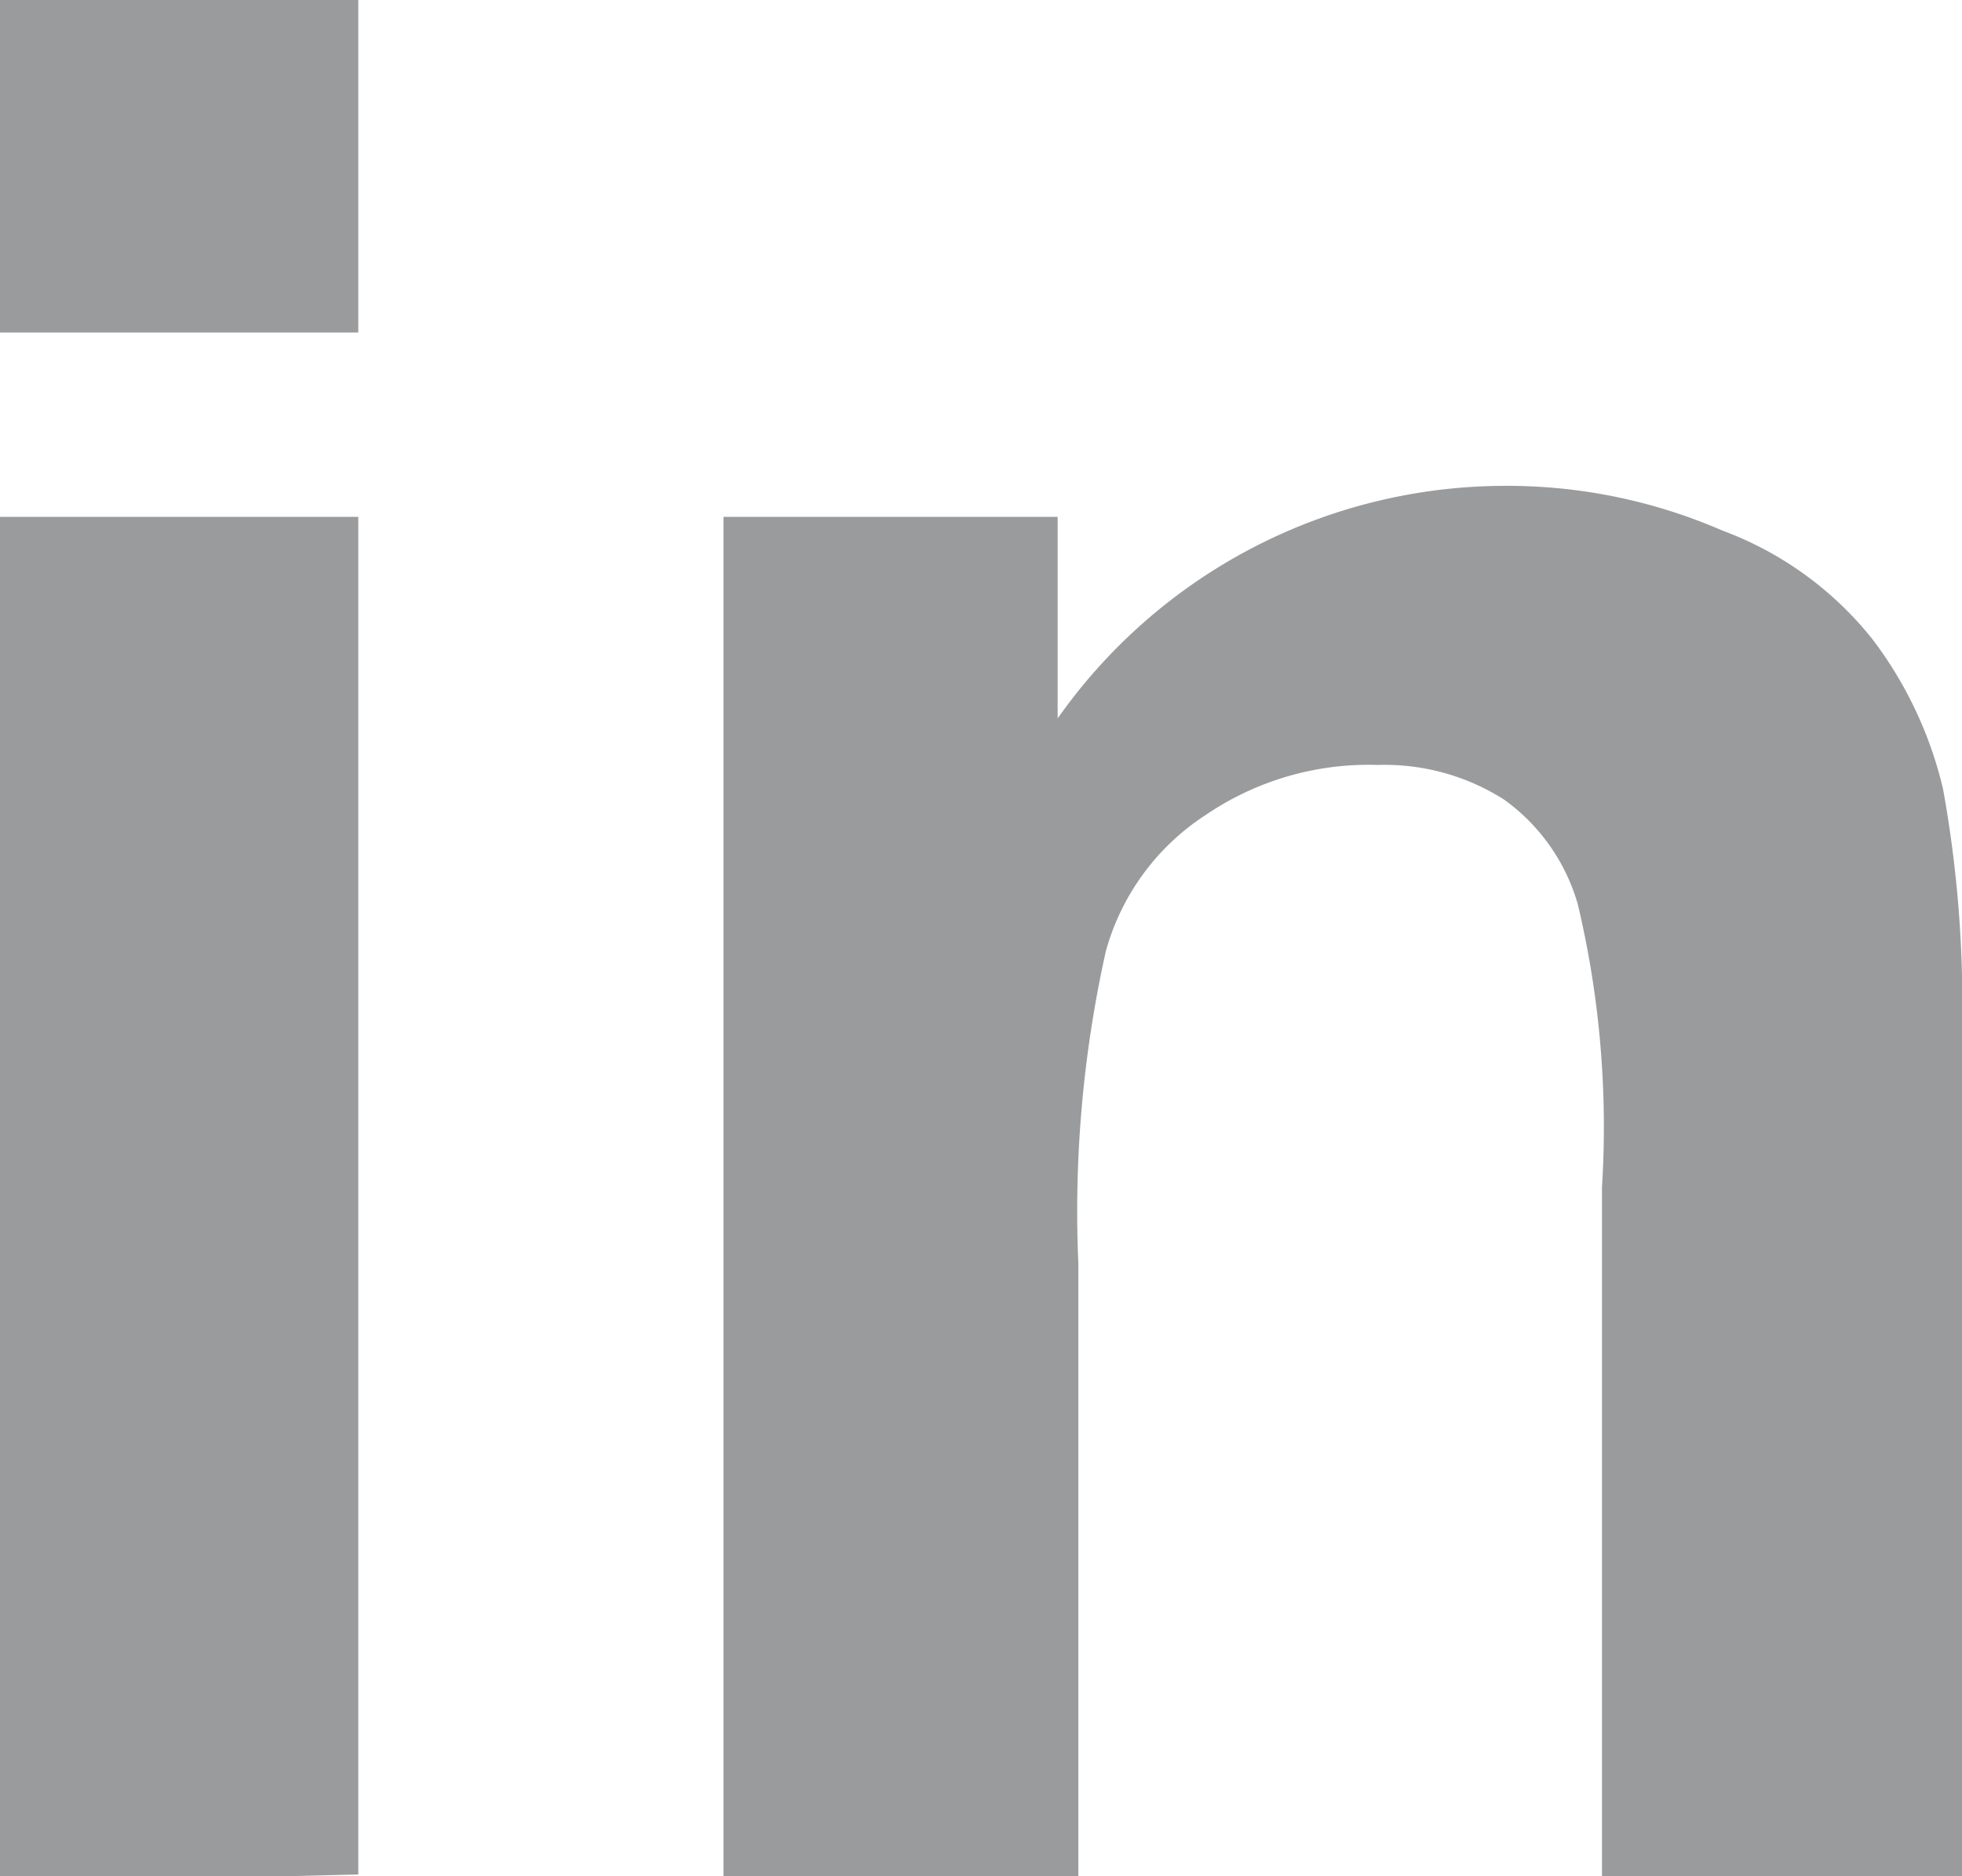
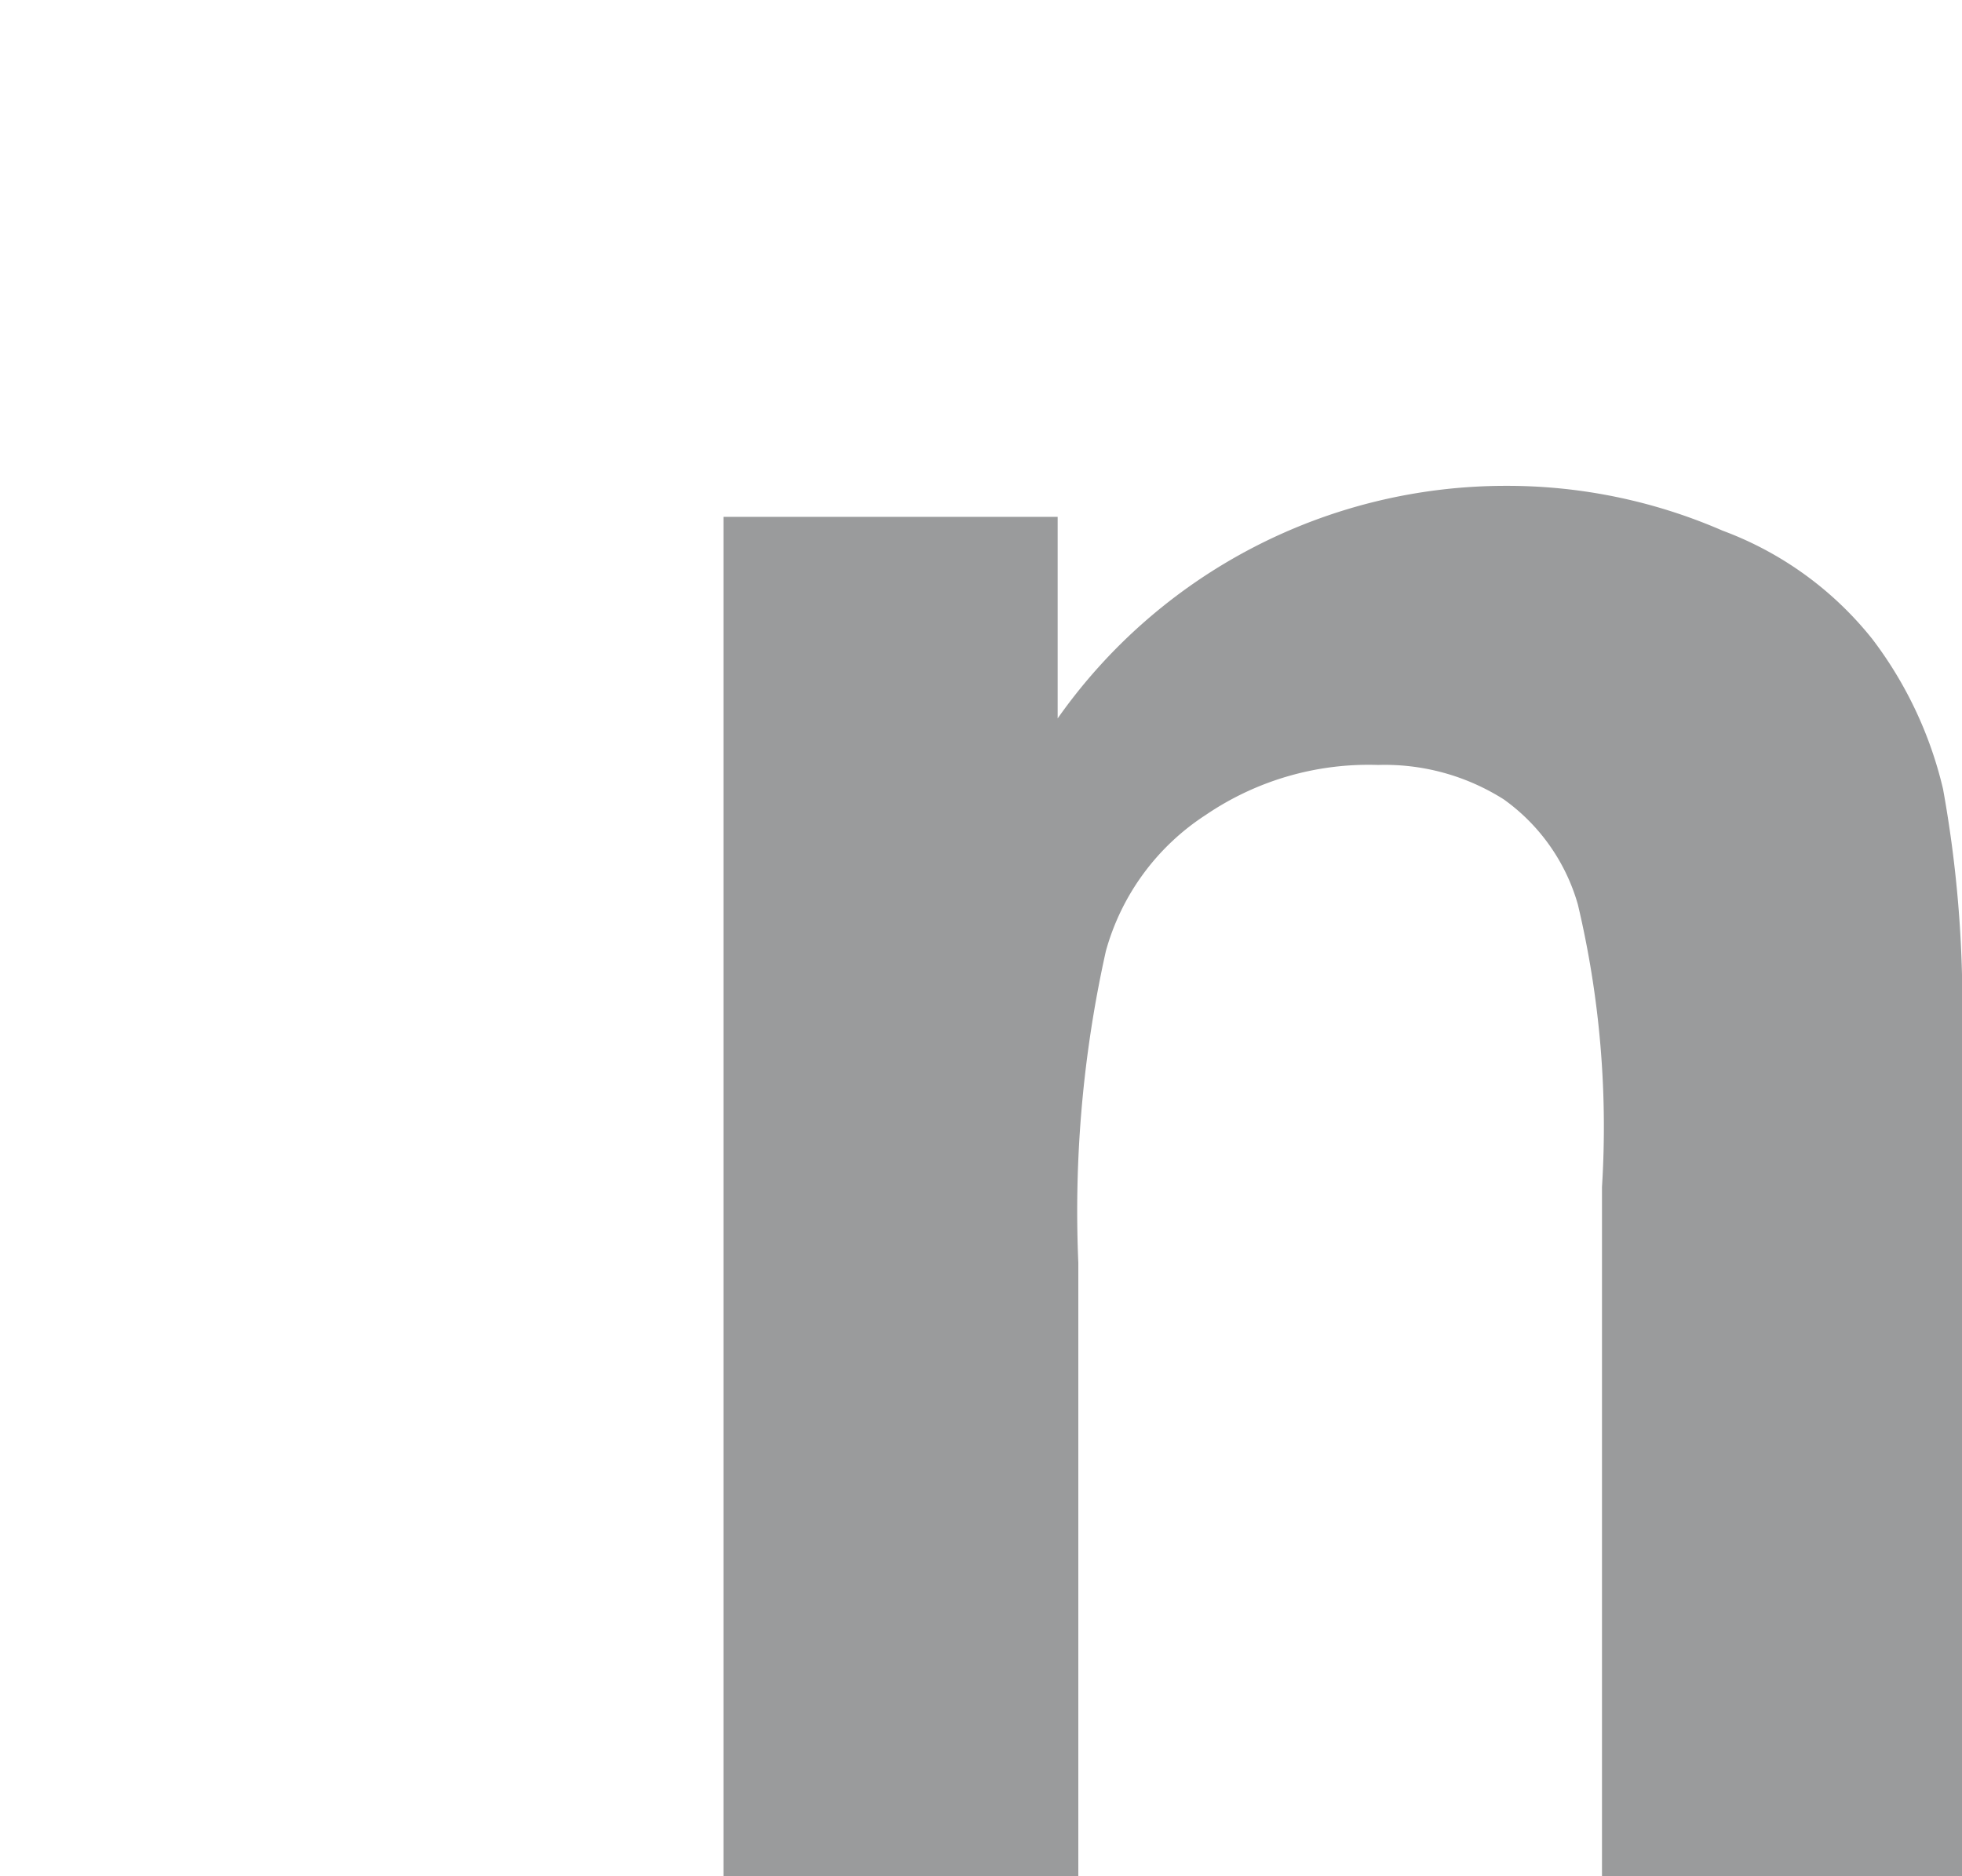
<svg xmlns="http://www.w3.org/2000/svg" viewBox="0 0 11.39 10.89">
  <defs>
    <style>.cls-1{fill:#9a9b9c;}</style>
  </defs>
  <title>Ресурс 19</title>
  <g id="Слой_2" data-name="Слой 2">
    <g id="Calque_1" data-name="Calque 1">
-       <path class="cls-1" d="M0,1.93V0H2.08V1.93Zm0,9V3H2.08v7.88Z" />
      <path class="cls-1" d="M11.39,10.89H9.3v-4a5.59,5.59,0,0,0-.14-1.64,1.13,1.13,0,0,0-.43-.61A1.29,1.29,0,0,0,8,4.44a1.68,1.68,0,0,0-1,.29,1.38,1.38,0,0,0-.58.79,6.93,6.93,0,0,0-.16,1.81v3.56H4.2V3H6.14V4.17a3.18,3.18,0,0,1,2.6-1.35A3.13,3.13,0,0,1,10,3.08a2,2,0,0,1,.87.63,2.31,2.31,0,0,1,.41.87A7,7,0,0,1,11.39,6Z" />
    </g>
  </g>
</svg>